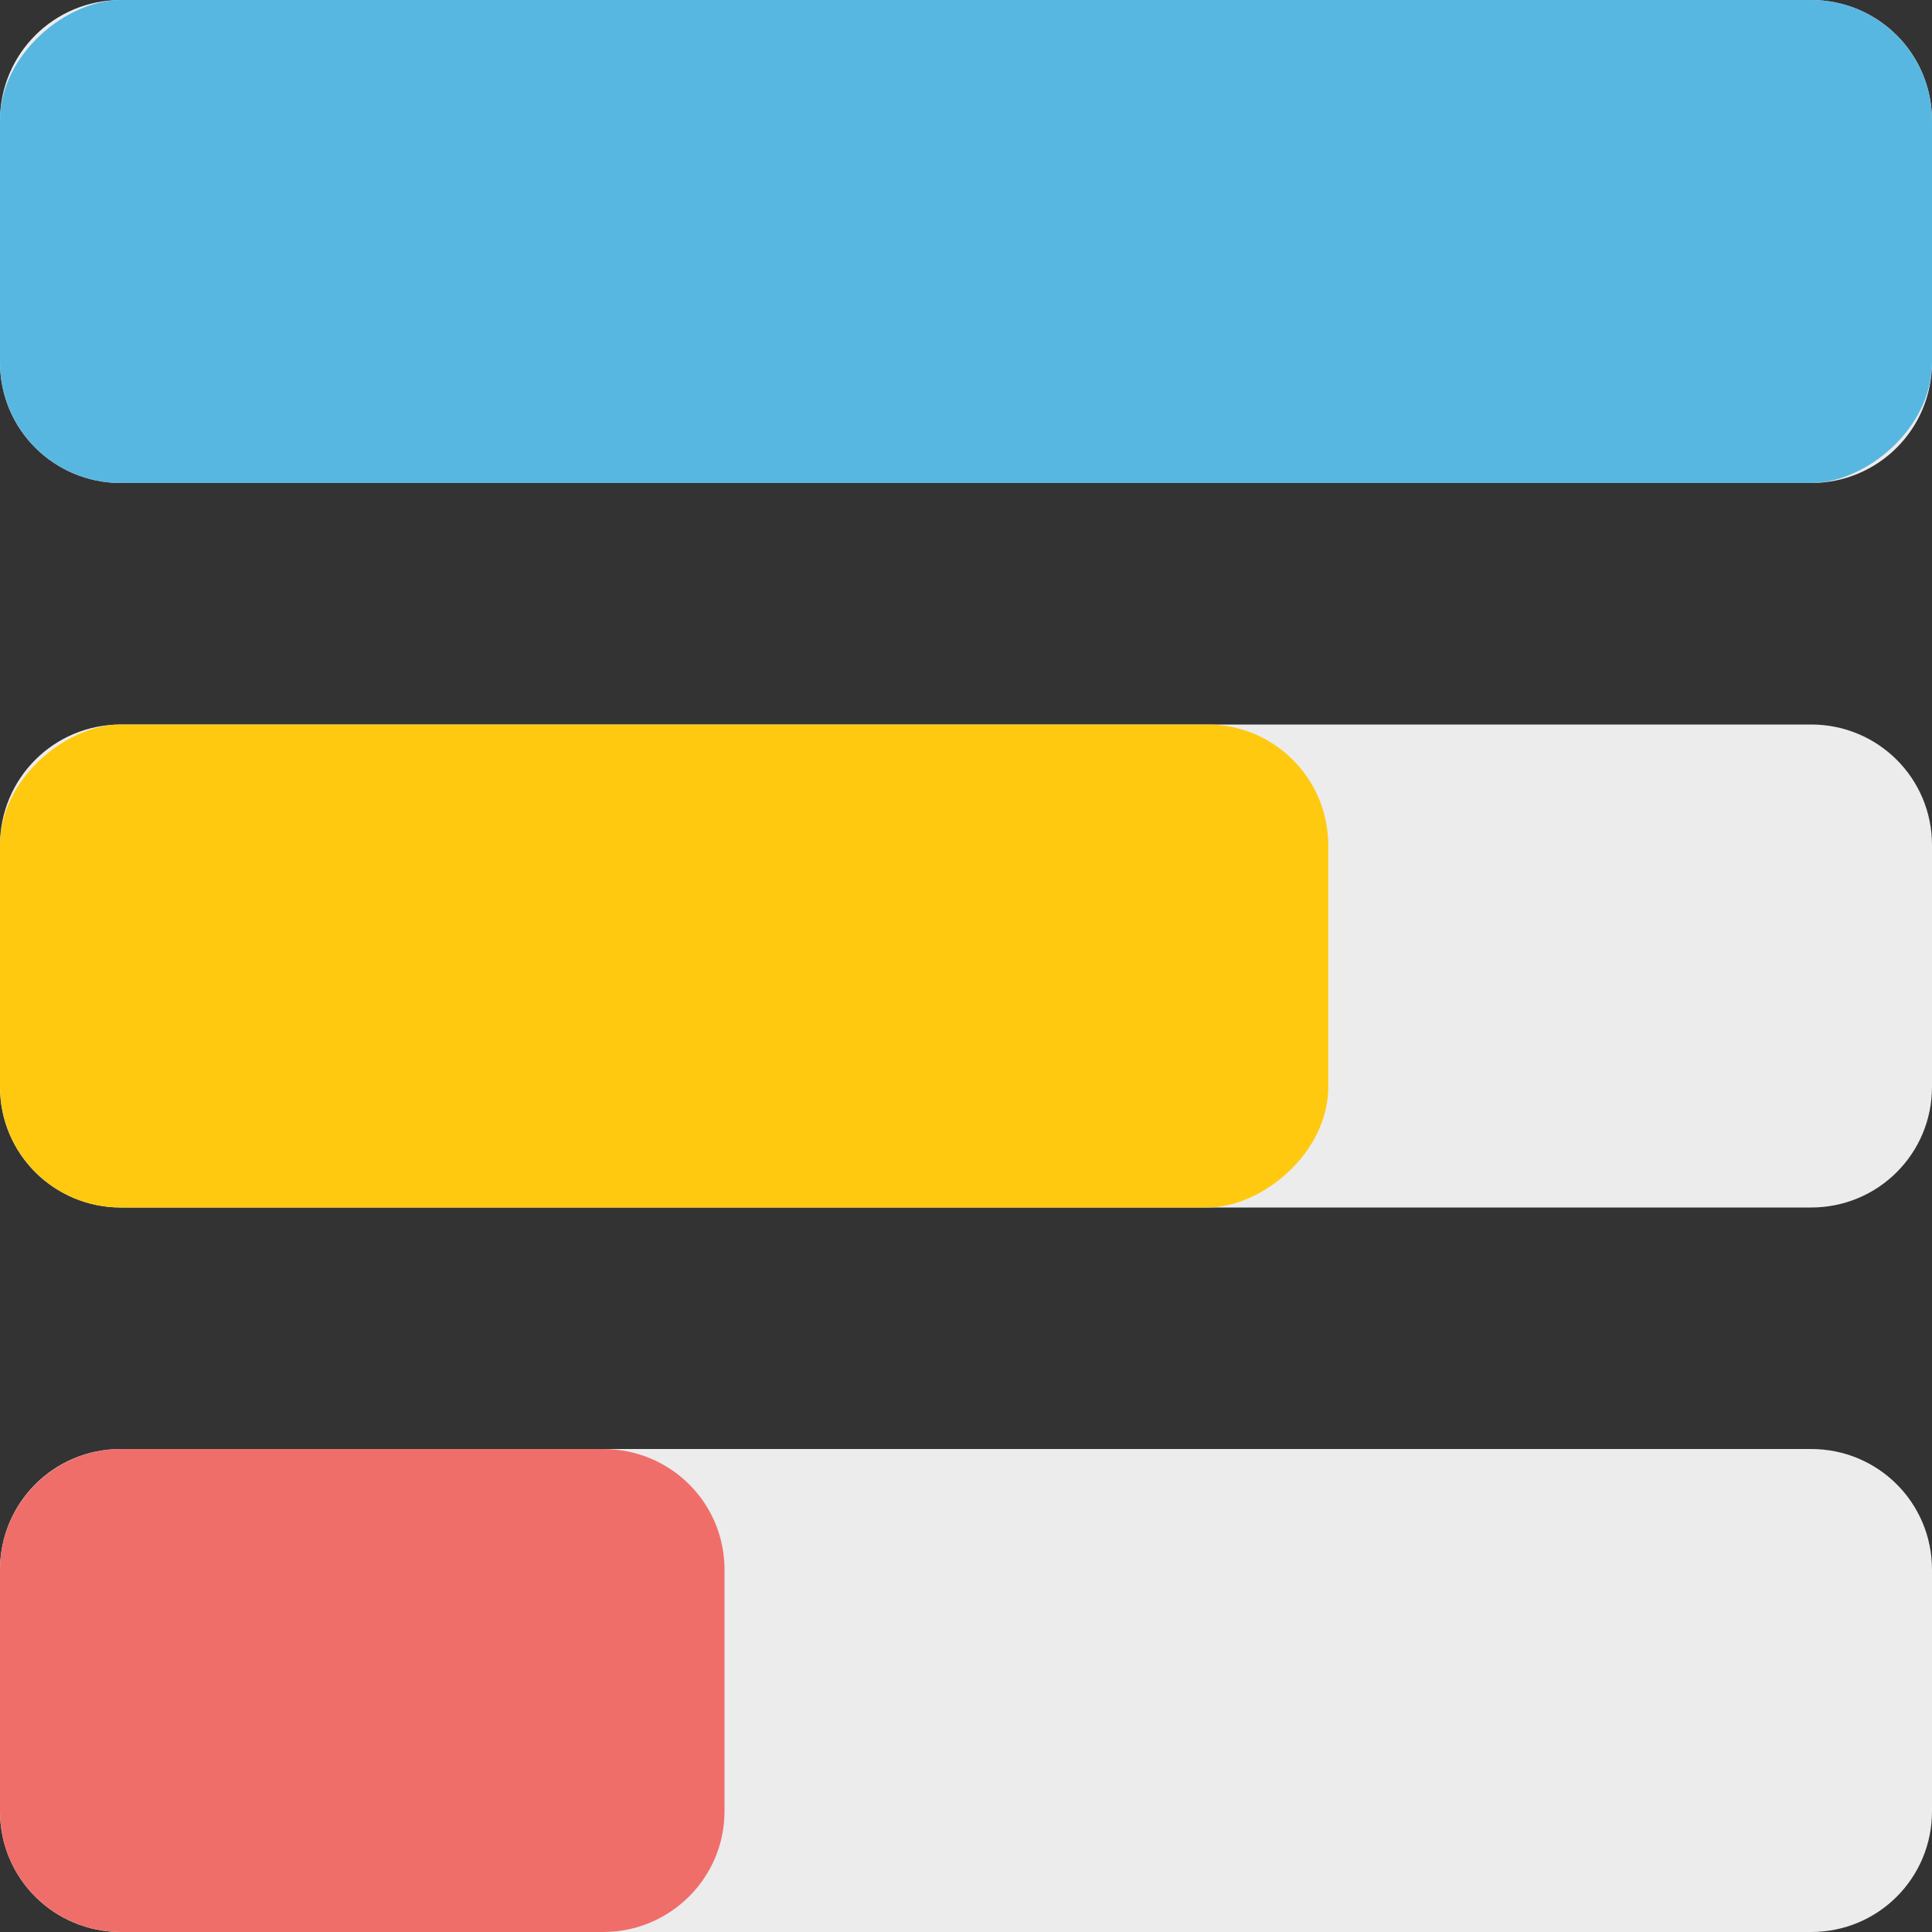
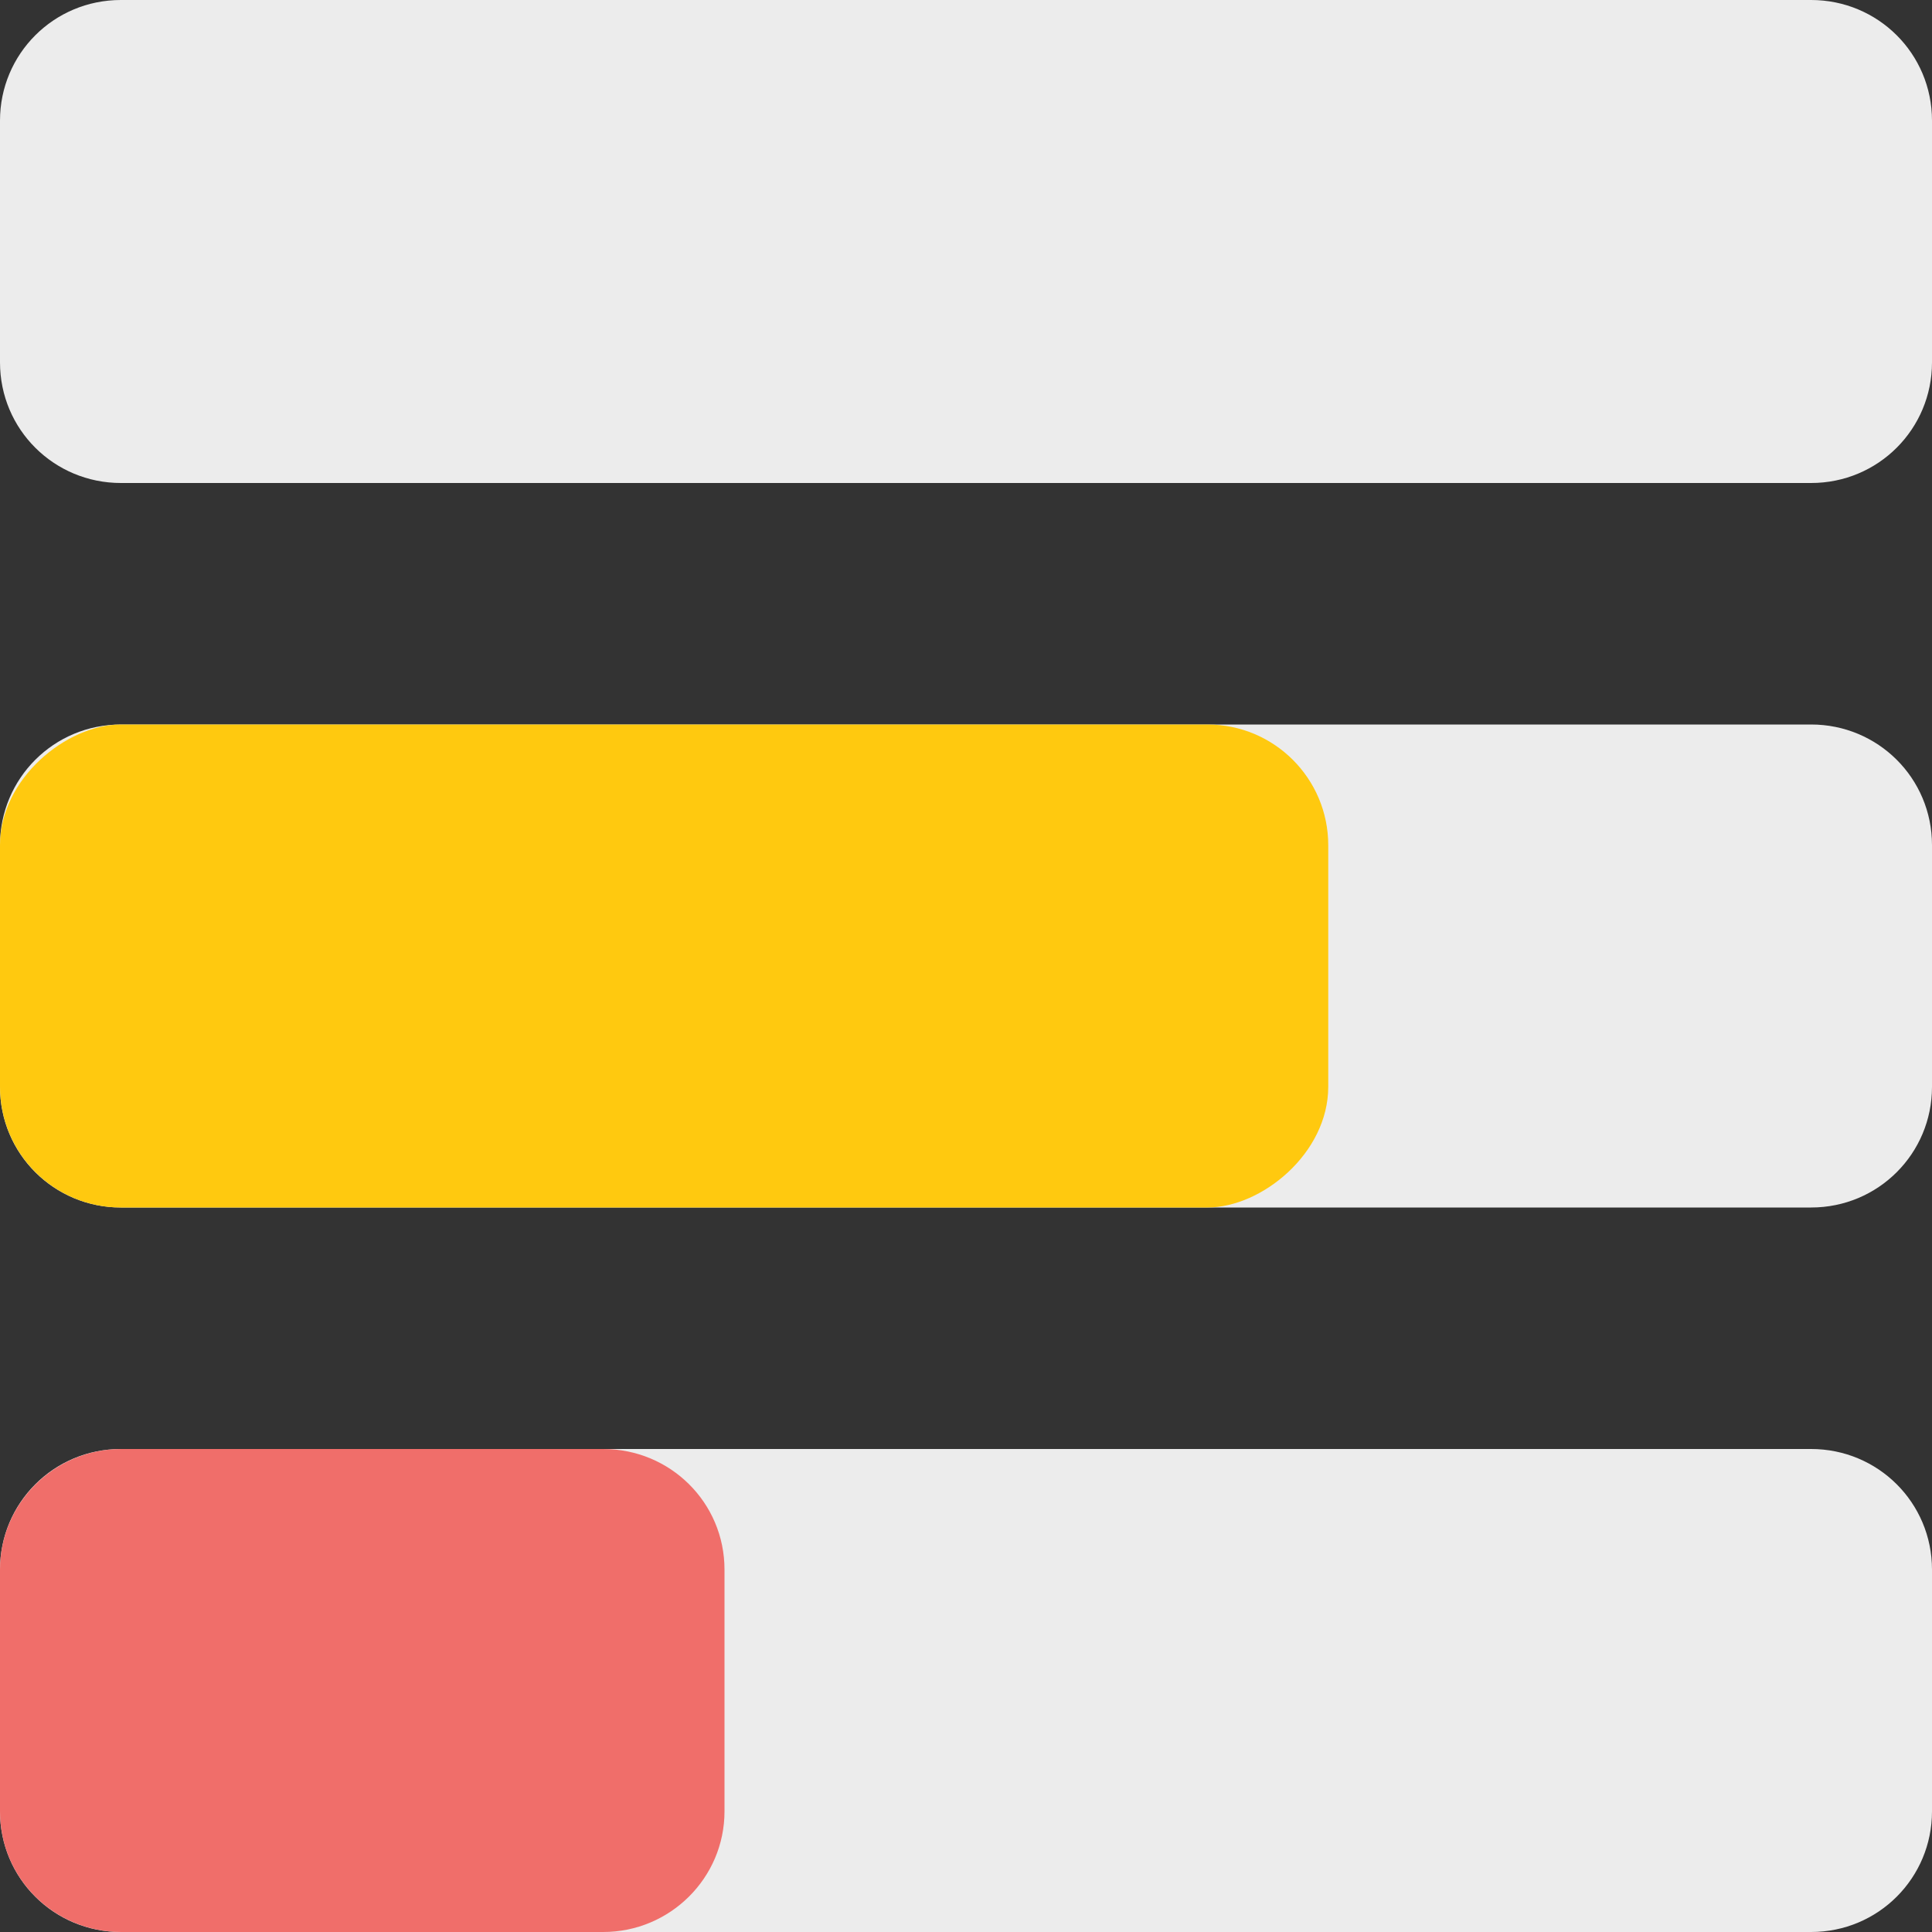
<svg xmlns="http://www.w3.org/2000/svg" width="32px" height="32px" viewBox="0 0 32 32" version="1.1">
  <rect x="0" y="0" width="32" height="32" fill="#333333" stroke="none" />
  <title>Progress Bar</title>
  <desc>Created with Sketch.</desc>
  <defs />
  <g id="Page-1" stroke="none" stroke-width="1" fill="none" fill-rule="evenodd">
    <g id="Progress-Bar" transform="translate(16, 16) rotate(-270) translate(-16, -16) ">
-       <path d="M0,2.002 C0,0.896 0.887,0 1.998,0 L6.002,0 C7.105,0 8,0.889 8,2.002 L8,29.998 C8,31.104 7.113,32 6.002,32 L1.998,32 C0.895,32 0,31.111 0,29.998 L0,2.002 Z M24,2.002 C24,0.896 24.887,0 25.998,0 L30.002,0 C31.105,0 32,0.889 32,2.002 L32,29.998 C32,31.104 31.113,32 30.002,32 L25.998,32 C24.895,32 24,31.111 24,29.998 L24,2.002 Z M12,2.002 C12,0.896 12.887,0 13.998,0 L18.002,0 C19.105,0 20,0.889 20,2.002 L20,29.998 C20,31.104 19.113,32 18.002,32 L13.998,32 C12.895,32 12,31.111 12,29.998 L12,2.002 Z" id="Combined-Shape" fill="#ECECEC" />
-       <rect id="Rectangle" fill="#57B7E1" x="0" y="0" width="8" height="32" rx="2" />
+       <path d="M0,2.002 C0,0.896 0.887,0 1.998,0 L6.002,0 C7.105,0 8,0.889 8,2.002 L8,29.998 C8,31.104 7.113,32 6.002,32 L1.998,32 C0.895,32 0,31.111 0,29.998 L0,2.002 Z M24,2.002 C24,0.896 24.887,0 25.998,0 L30.002,0 C31.105,0 32,0.889 32,2.002 L32,29.998 C32,31.104 31.113,32 30.002,32 L25.998,32 C24.895,32 24,31.111 24,29.998 L24,2.002 M12,2.002 C12,0.896 12.887,0 13.998,0 L18.002,0 C19.105,0 20,0.889 20,2.002 L20,29.998 C20,31.104 19.113,32 18.002,32 L13.998,32 C12.895,32 12,31.111 12,29.998 L12,2.002 Z" id="Combined-Shape" fill="#ECECEC" />
      <rect id="Rectangle" fill="#FFC90F" x="12" y="10" width="8" height="22" rx="2" />
      <path d="M24,22.009 C24,20.899 24.887,20 25.998,20 L30.002,20 C31.105,20 32,20.902 32,22.009 L32,29.991 C32,31.101 31.113,32 30.002,32 L25.998,32 C24.895,32 24,31.098 24,29.991 L24,22.009 Z" id="Rectangle" fill="#F06E6A" />
    </g>
  </g>
</svg>